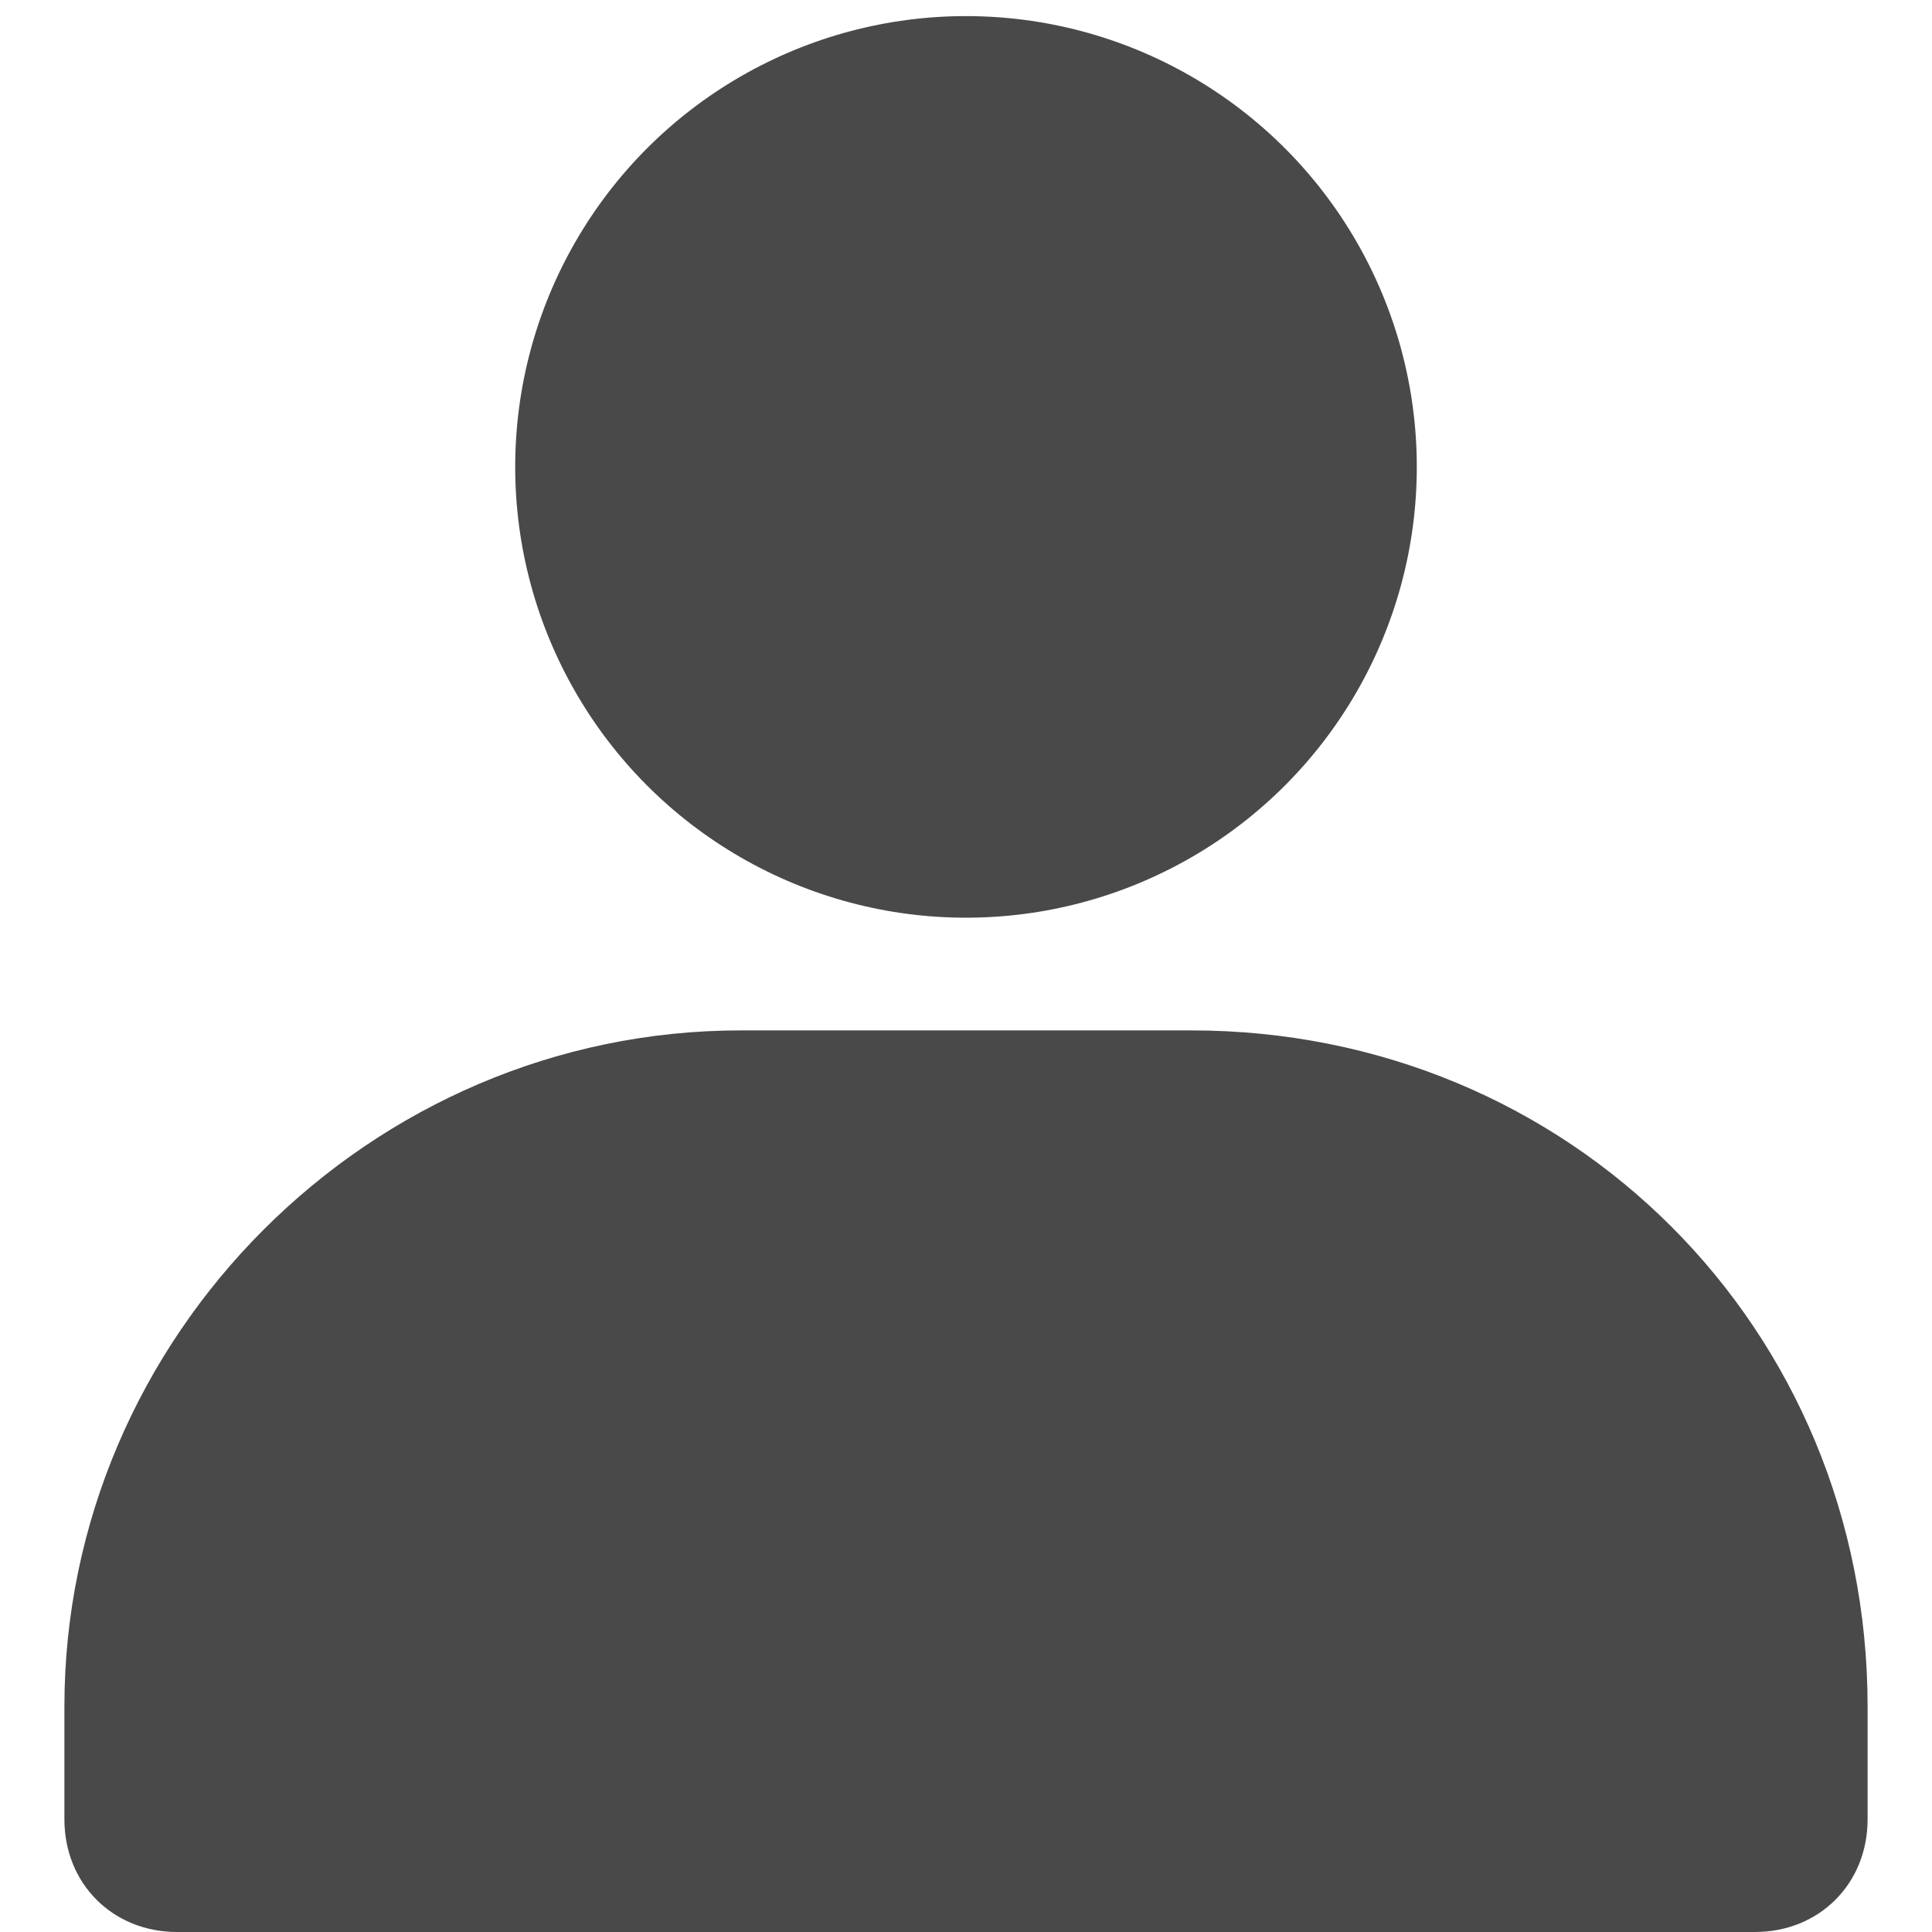
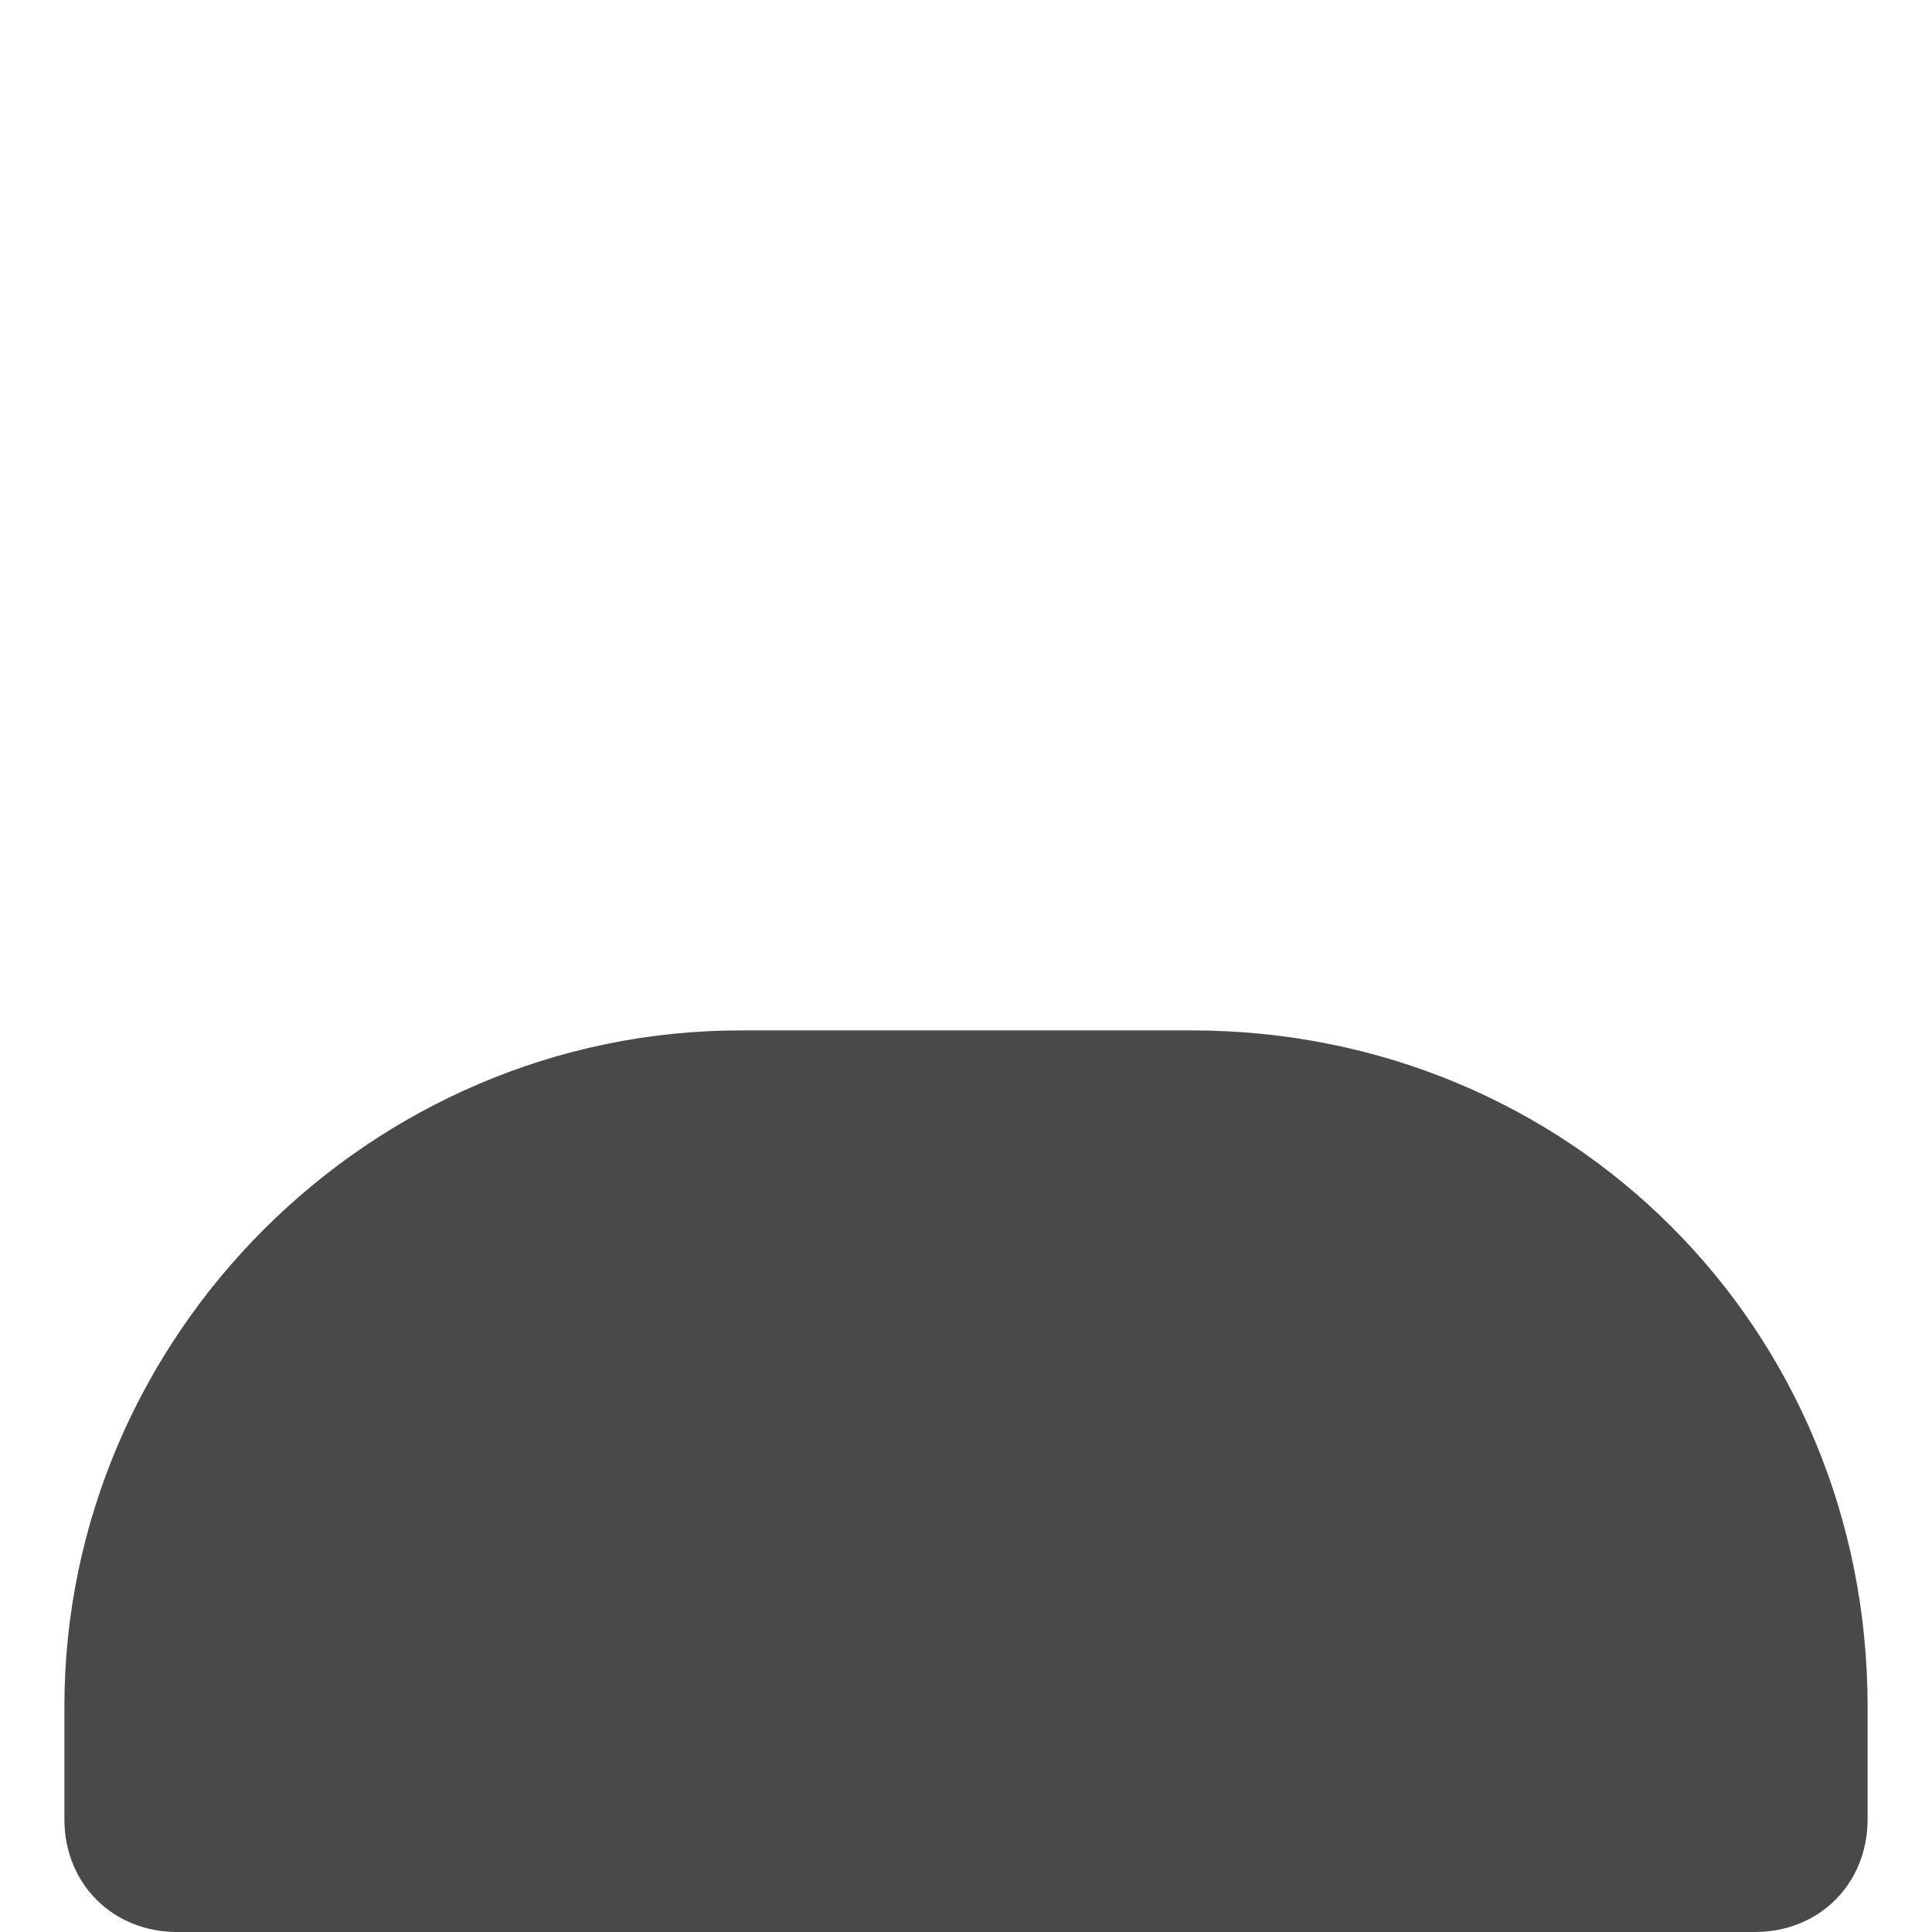
<svg xmlns="http://www.w3.org/2000/svg" version="1.1" id="Layer_1" x="0px" y="0px" viewBox="0 0 24 24" style="enable-background:new 0 0 24 24;" xml:space="preserve">
  <style type="text/css">
	.st0{fill:#494949;}
</style>
-   <circle class="st0" cx="12" cy="5.8" r="5.6" />
  <path class="st0" d="M23.2,21.2v1.4c0,0.8-0.6,1.4-1.4,1.4H2.2c-0.8,0-1.4-0.6-1.4-1.4v-1.4c0-4.6,3.8-8.4,8.4-8.4h5.6  C19.5,12.8,23.2,16.5,23.2,21.2z" />
</svg>